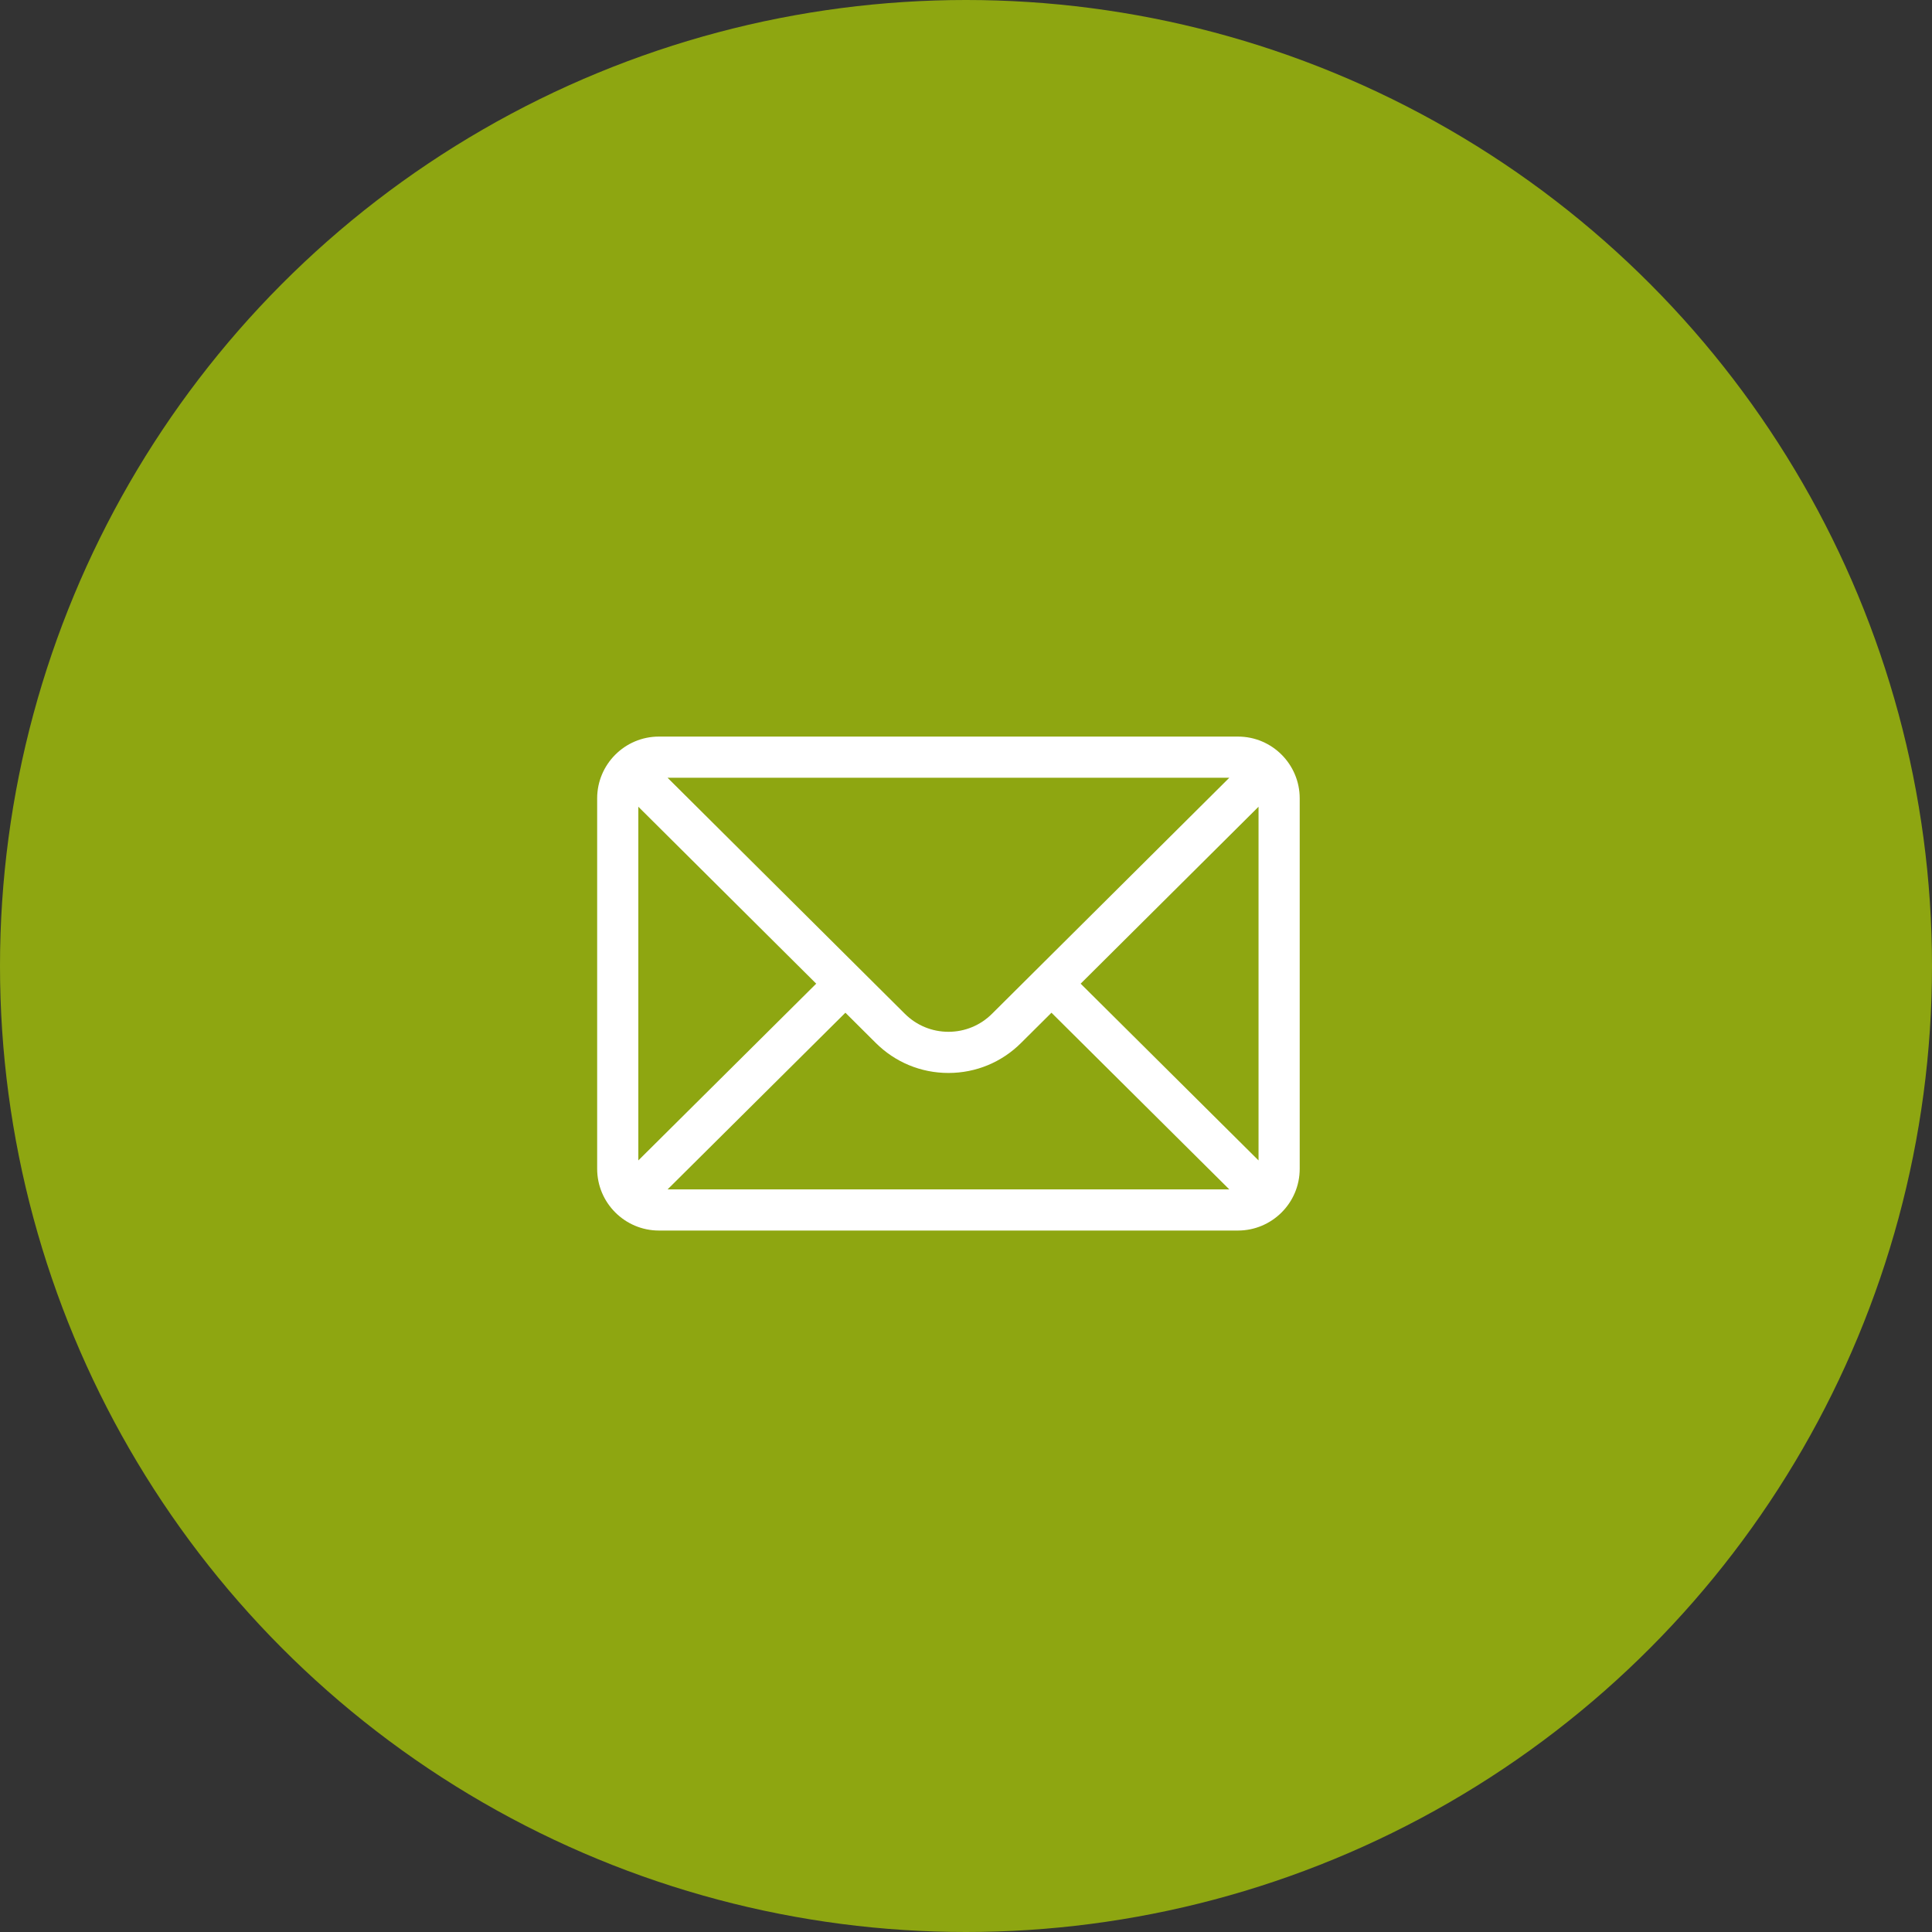
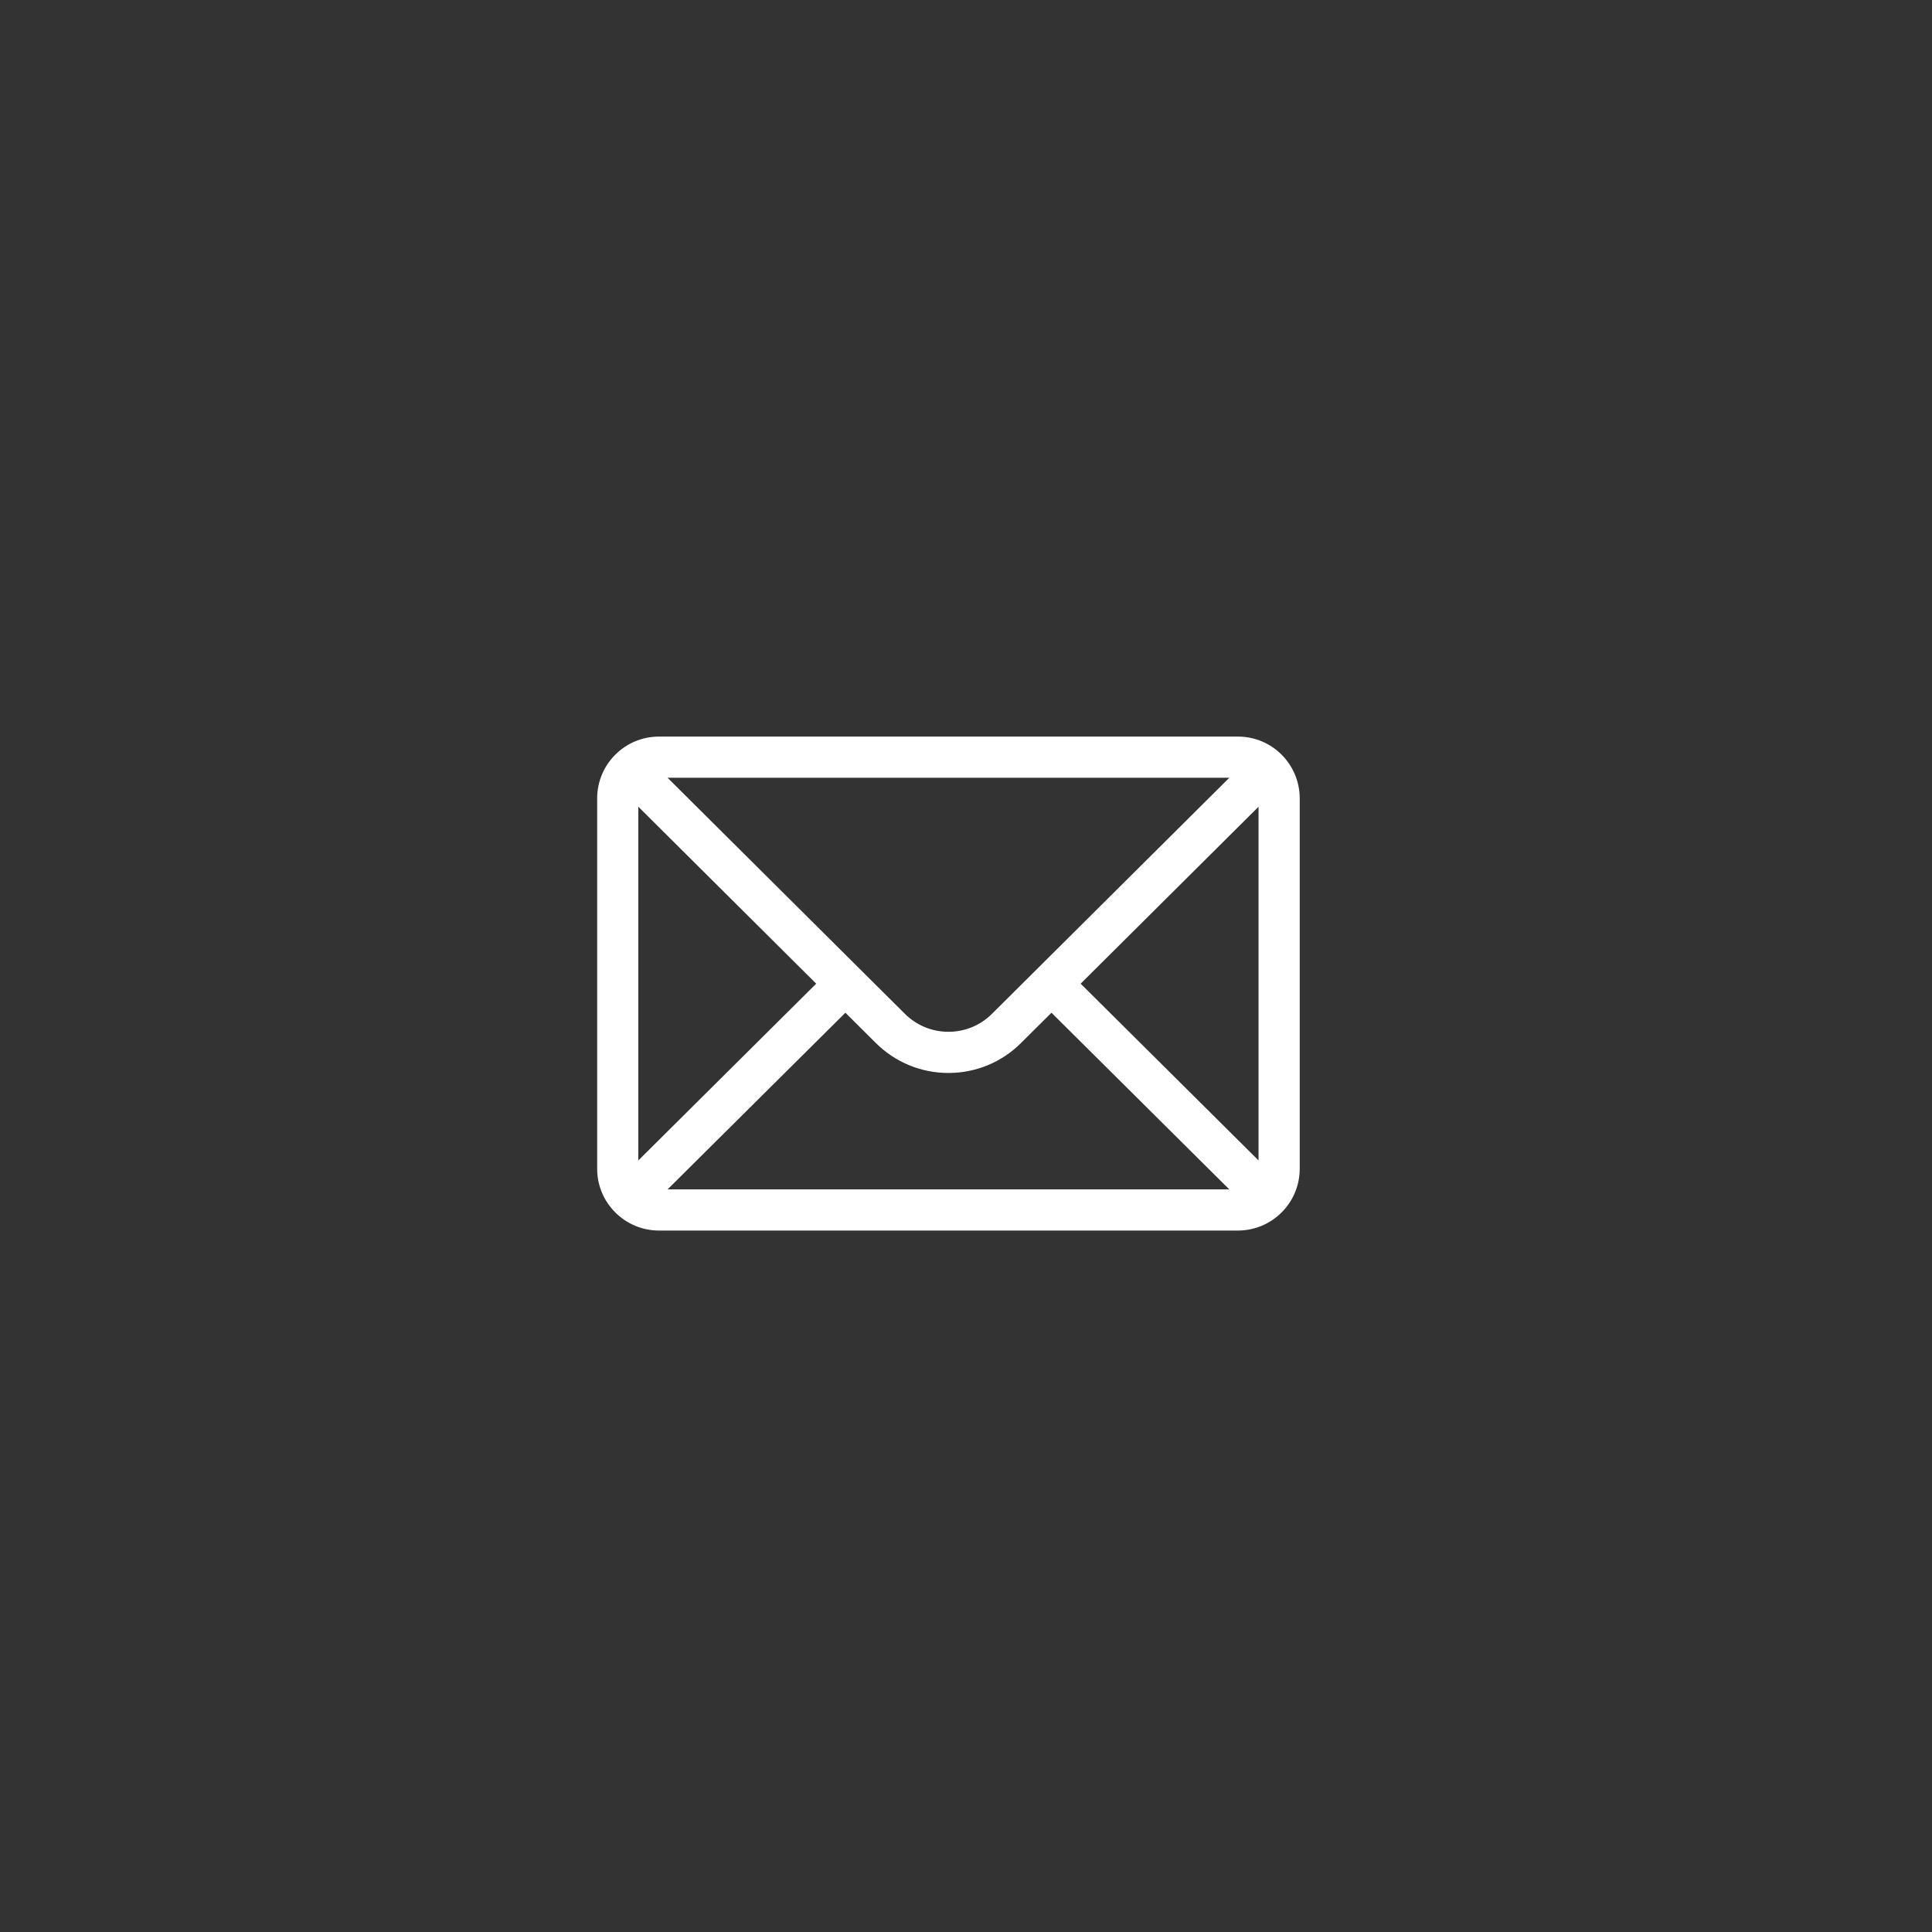
<svg xmlns="http://www.w3.org/2000/svg" width="55" height="55" viewBox="0 0 55 55" fill="none">
  <rect x="0" y="0" width="55" height="55" fill="#333333" stroke="none" />
-   <circle cx="27.5" cy="27.5" r="27.5" fill="#8ea611" />
  <path d="M35.242 20.969H18.758C17.787 20.969 17 21.76 17 22.727V33.273C17 34.245 17.792 35.031 18.758 35.031H35.242C36.205 35.031 37 34.249 37 33.273V22.727C37 21.762 36.217 20.969 35.242 20.969ZM34.996 22.141C34.637 22.498 28.456 28.646 28.243 28.858C27.911 29.19 27.47 29.373 27 29.373C26.53 29.373 26.089 29.19 25.756 28.857C25.612 28.714 19.5 22.634 19.004 22.141H34.996ZM18.172 33.035V22.966L23.236 28.003L18.172 33.035ZM19.005 33.859L24.067 28.83L24.928 29.687C25.482 30.24 26.218 30.545 27 30.545C27.782 30.545 28.518 30.24 29.07 29.688L29.933 28.83L34.995 33.859H19.005ZM35.828 33.035L30.764 28.003L35.828 22.966V33.035Z" fill="white" />
</svg>